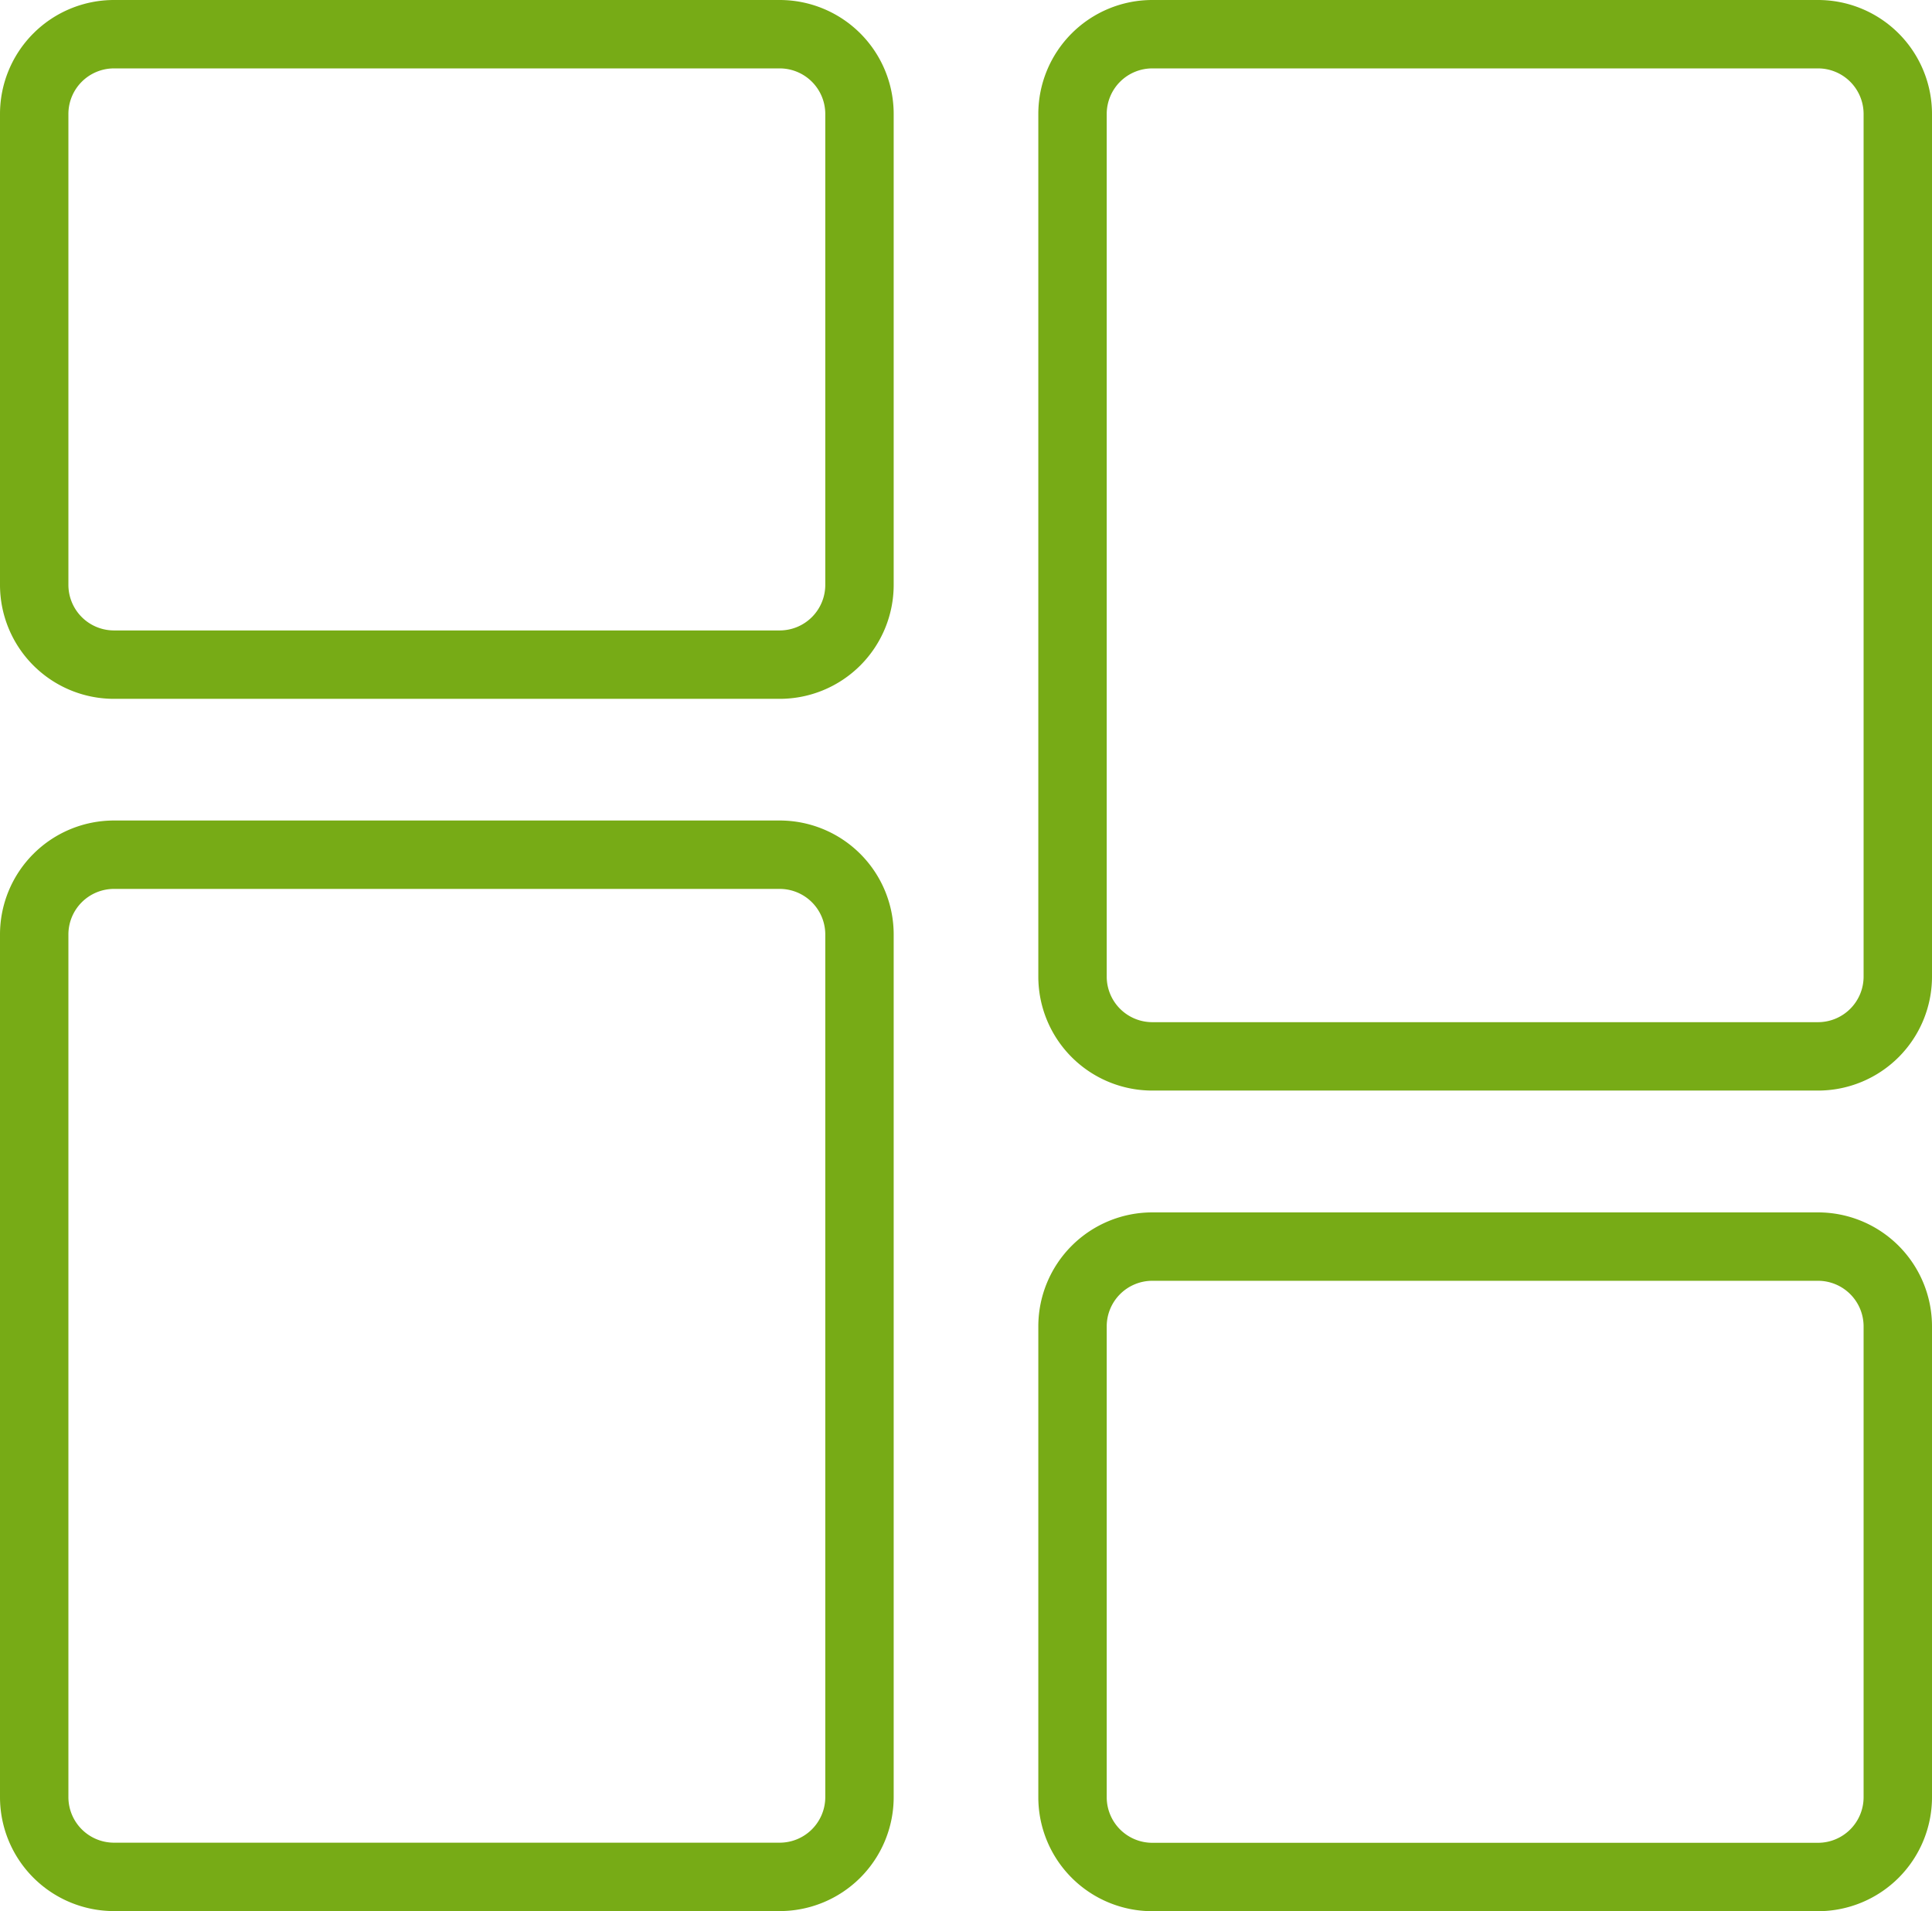
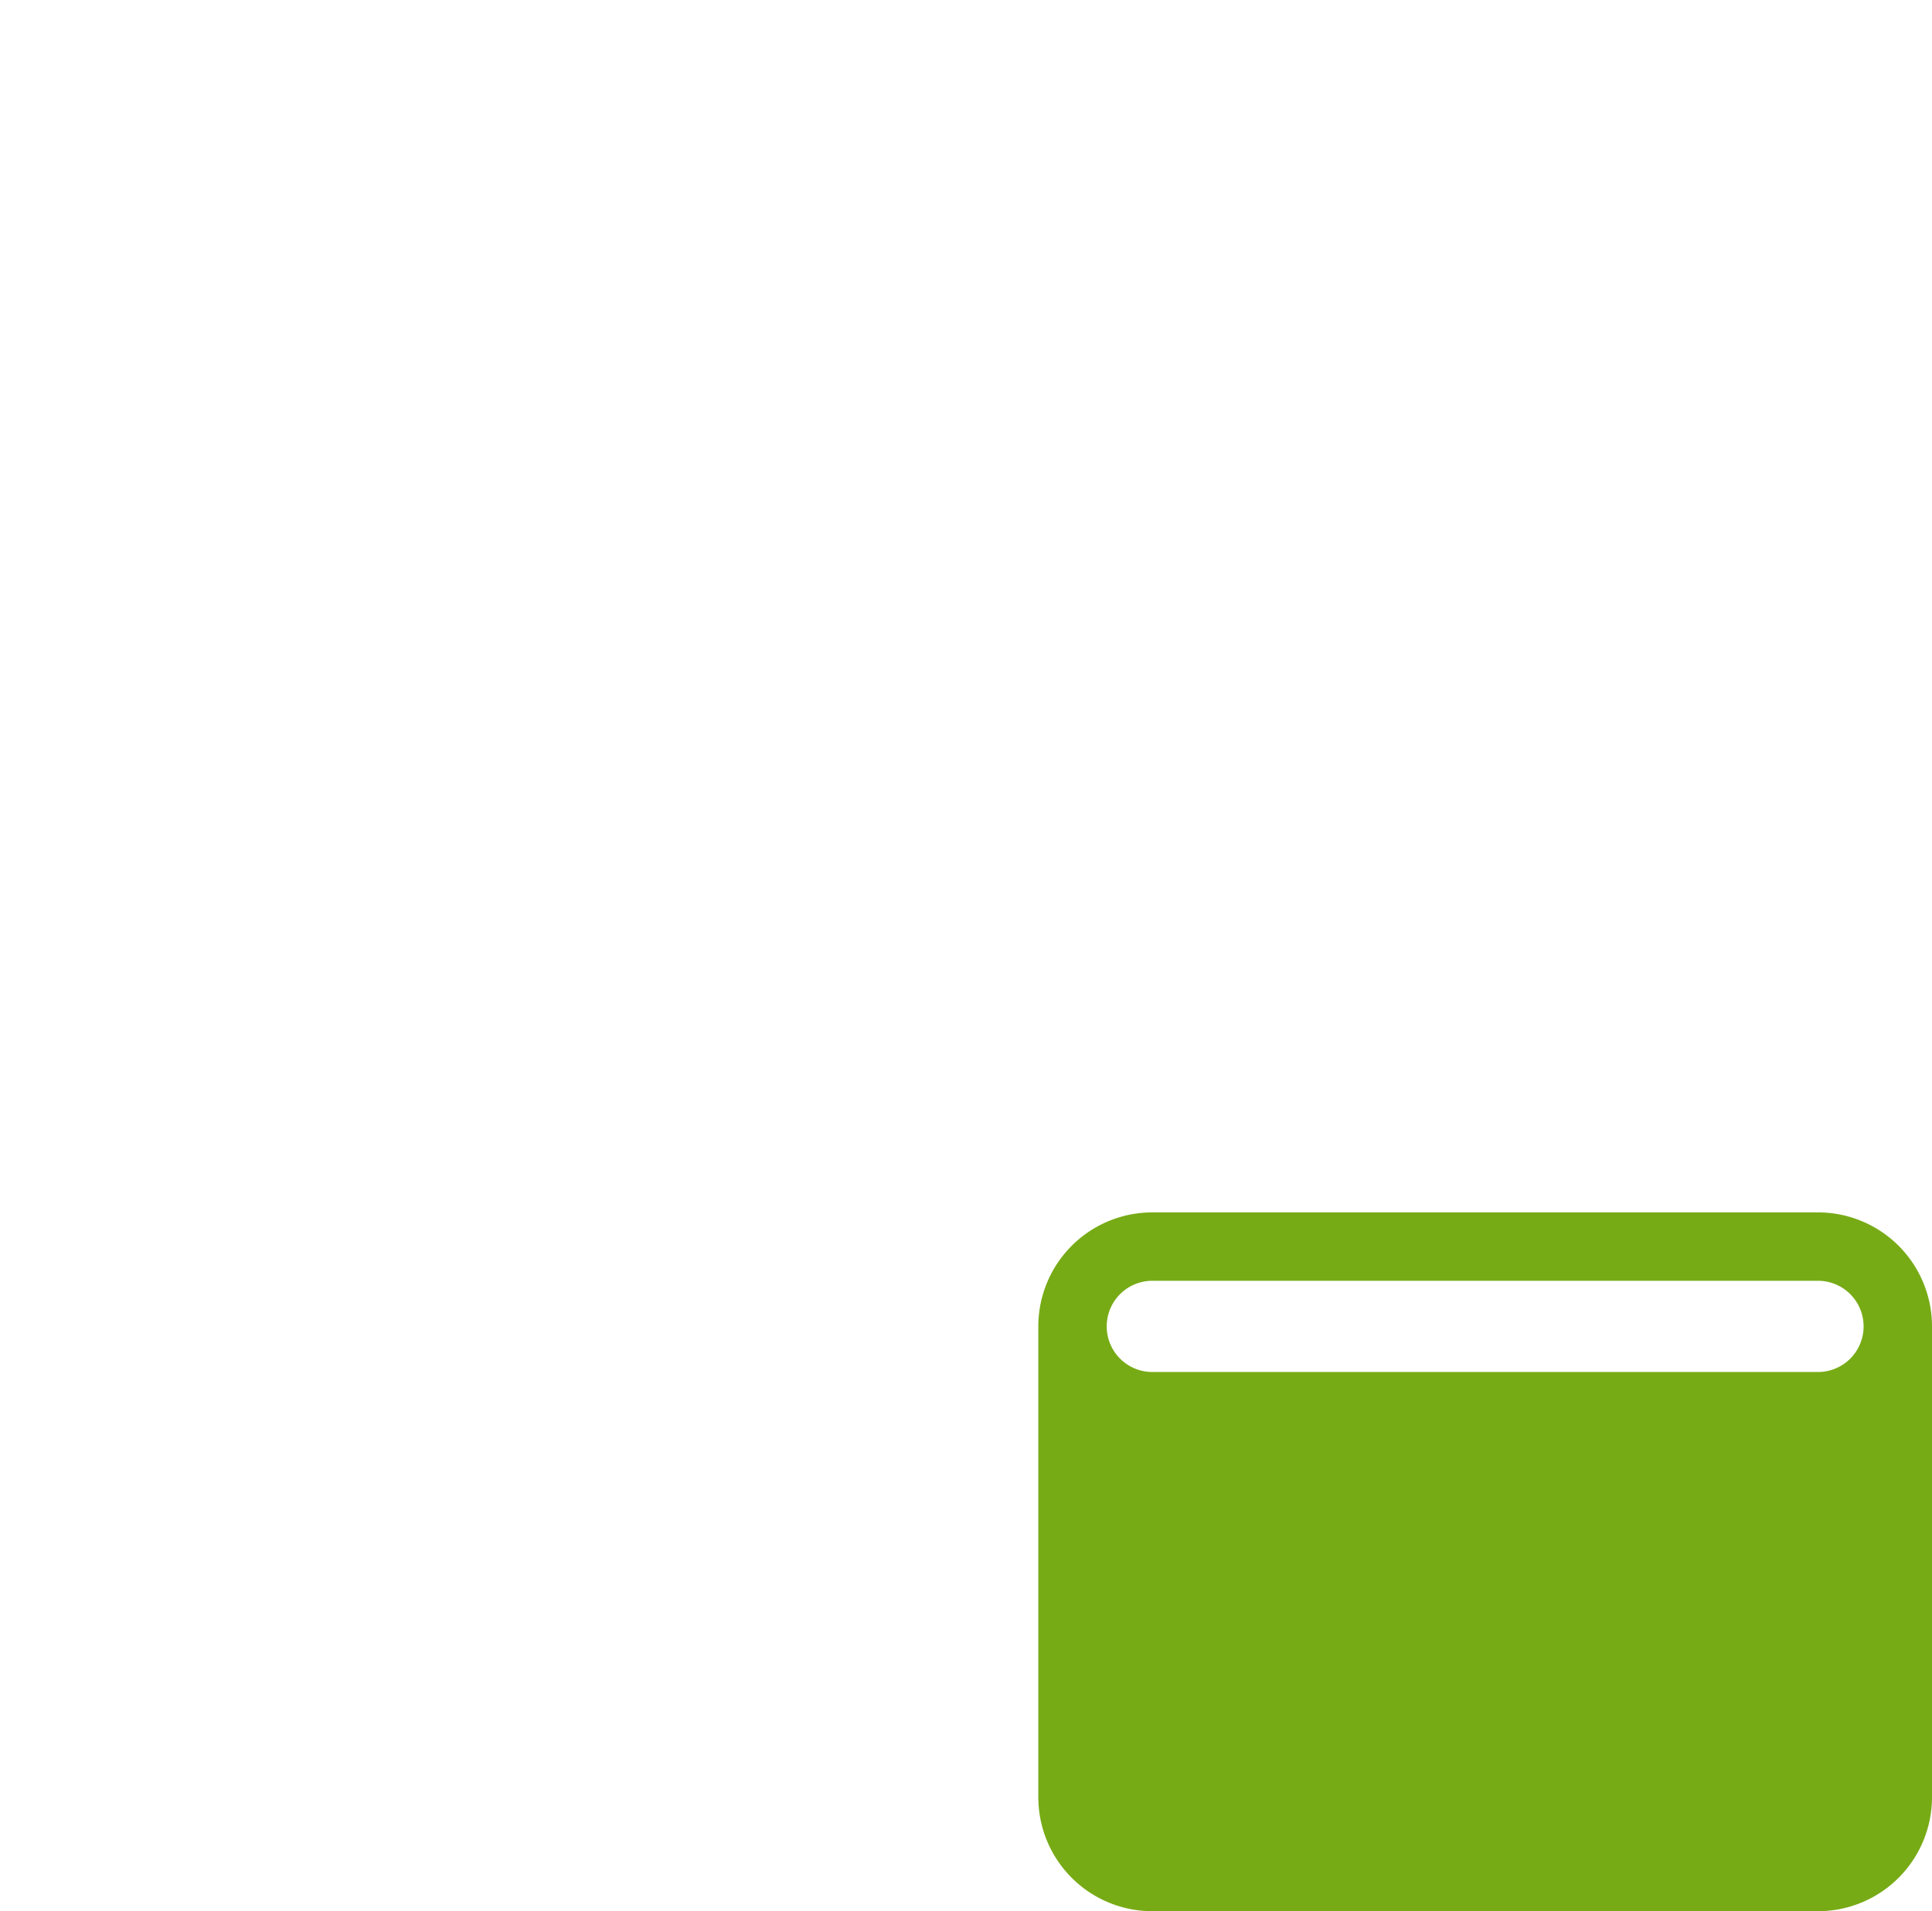
<svg xmlns="http://www.w3.org/2000/svg" width="50.84" height="50.292" viewBox="0 0 50.84 50.292">
  <g transform="translate(-908 -676.725)">
-     <path d="M99.462,203.7a1.2,1.2,0,0,1,1.2,1.2v12.39a1.2,1.2,0,0,1-1.2,1.2H81.945a1.2,1.2,0,0,1-1.2-1.2V204.9a1.2,1.2,0,0,1,1.2-1.2H99.462m0-1.8H81.945a3,3,0,0,0-3,3v12.39a3,3,0,0,0,3,3H99.462a3,3,0,0,0,3-3V204.9a3,3,0,0,0-3-3Z" transform="translate(856.378 506.731)" fill="#77ab16" />
-     <path d="M99.462,171.794a1.2,1.2,0,0,1,1.2,1.2v22.7a1.2,1.2,0,0,1-1.2,1.2H81.945a1.2,1.2,0,0,1-1.2-1.2v-22.7a1.2,1.2,0,0,1,1.2-1.2H99.462m0-1.8H81.945a3,3,0,0,0-3,3v22.7a3,3,0,0,0,3,3H99.462a3,3,0,0,0,3-3v-22.7a3,3,0,0,0-3-3Z" transform="translate(856.378 506.731)" fill="#77ab16" />
-     <path d="M72.139,171.794a1.2,1.2,0,0,1,1.2,1.2v12.391a1.2,1.2,0,0,1-1.2,1.2H54.622a1.2,1.2,0,0,1-1.2-1.2V172.994a1.2,1.2,0,0,1,1.2-1.2H72.139m0-1.8H54.622a3,3,0,0,0-3,3v12.391a3,3,0,0,0,3,3H72.139a3,3,0,0,0,3-3V172.994a3,3,0,0,0-3-3Z" transform="translate(856.378 506.731)" fill="#77ab16" />
-     <path d="M72.139,193.387a1.2,1.2,0,0,1,1.2,1.2v22.7a1.2,1.2,0,0,1-1.2,1.2H54.622a1.2,1.2,0,0,1-1.2-1.2v-22.7a1.2,1.2,0,0,1,1.2-1.2H72.139m0-1.8H54.622a3,3,0,0,0-3,3v22.7a3,3,0,0,0,3,3H72.139a3,3,0,0,0,3-3v-22.7a3,3,0,0,0-3-3Z" transform="translate(856.378 506.731)" fill="#77ab16" />
+     <path d="M99.462,203.7a1.2,1.2,0,0,1,1.2,1.2a1.2,1.2,0,0,1-1.2,1.2H81.945a1.2,1.2,0,0,1-1.2-1.2V204.9a1.2,1.2,0,0,1,1.2-1.2H99.462m0-1.8H81.945a3,3,0,0,0-3,3v12.39a3,3,0,0,0,3,3H99.462a3,3,0,0,0,3-3V204.9a3,3,0,0,0-3-3Z" transform="translate(856.378 506.731)" fill="#77ab16" />
  </g>
</svg>